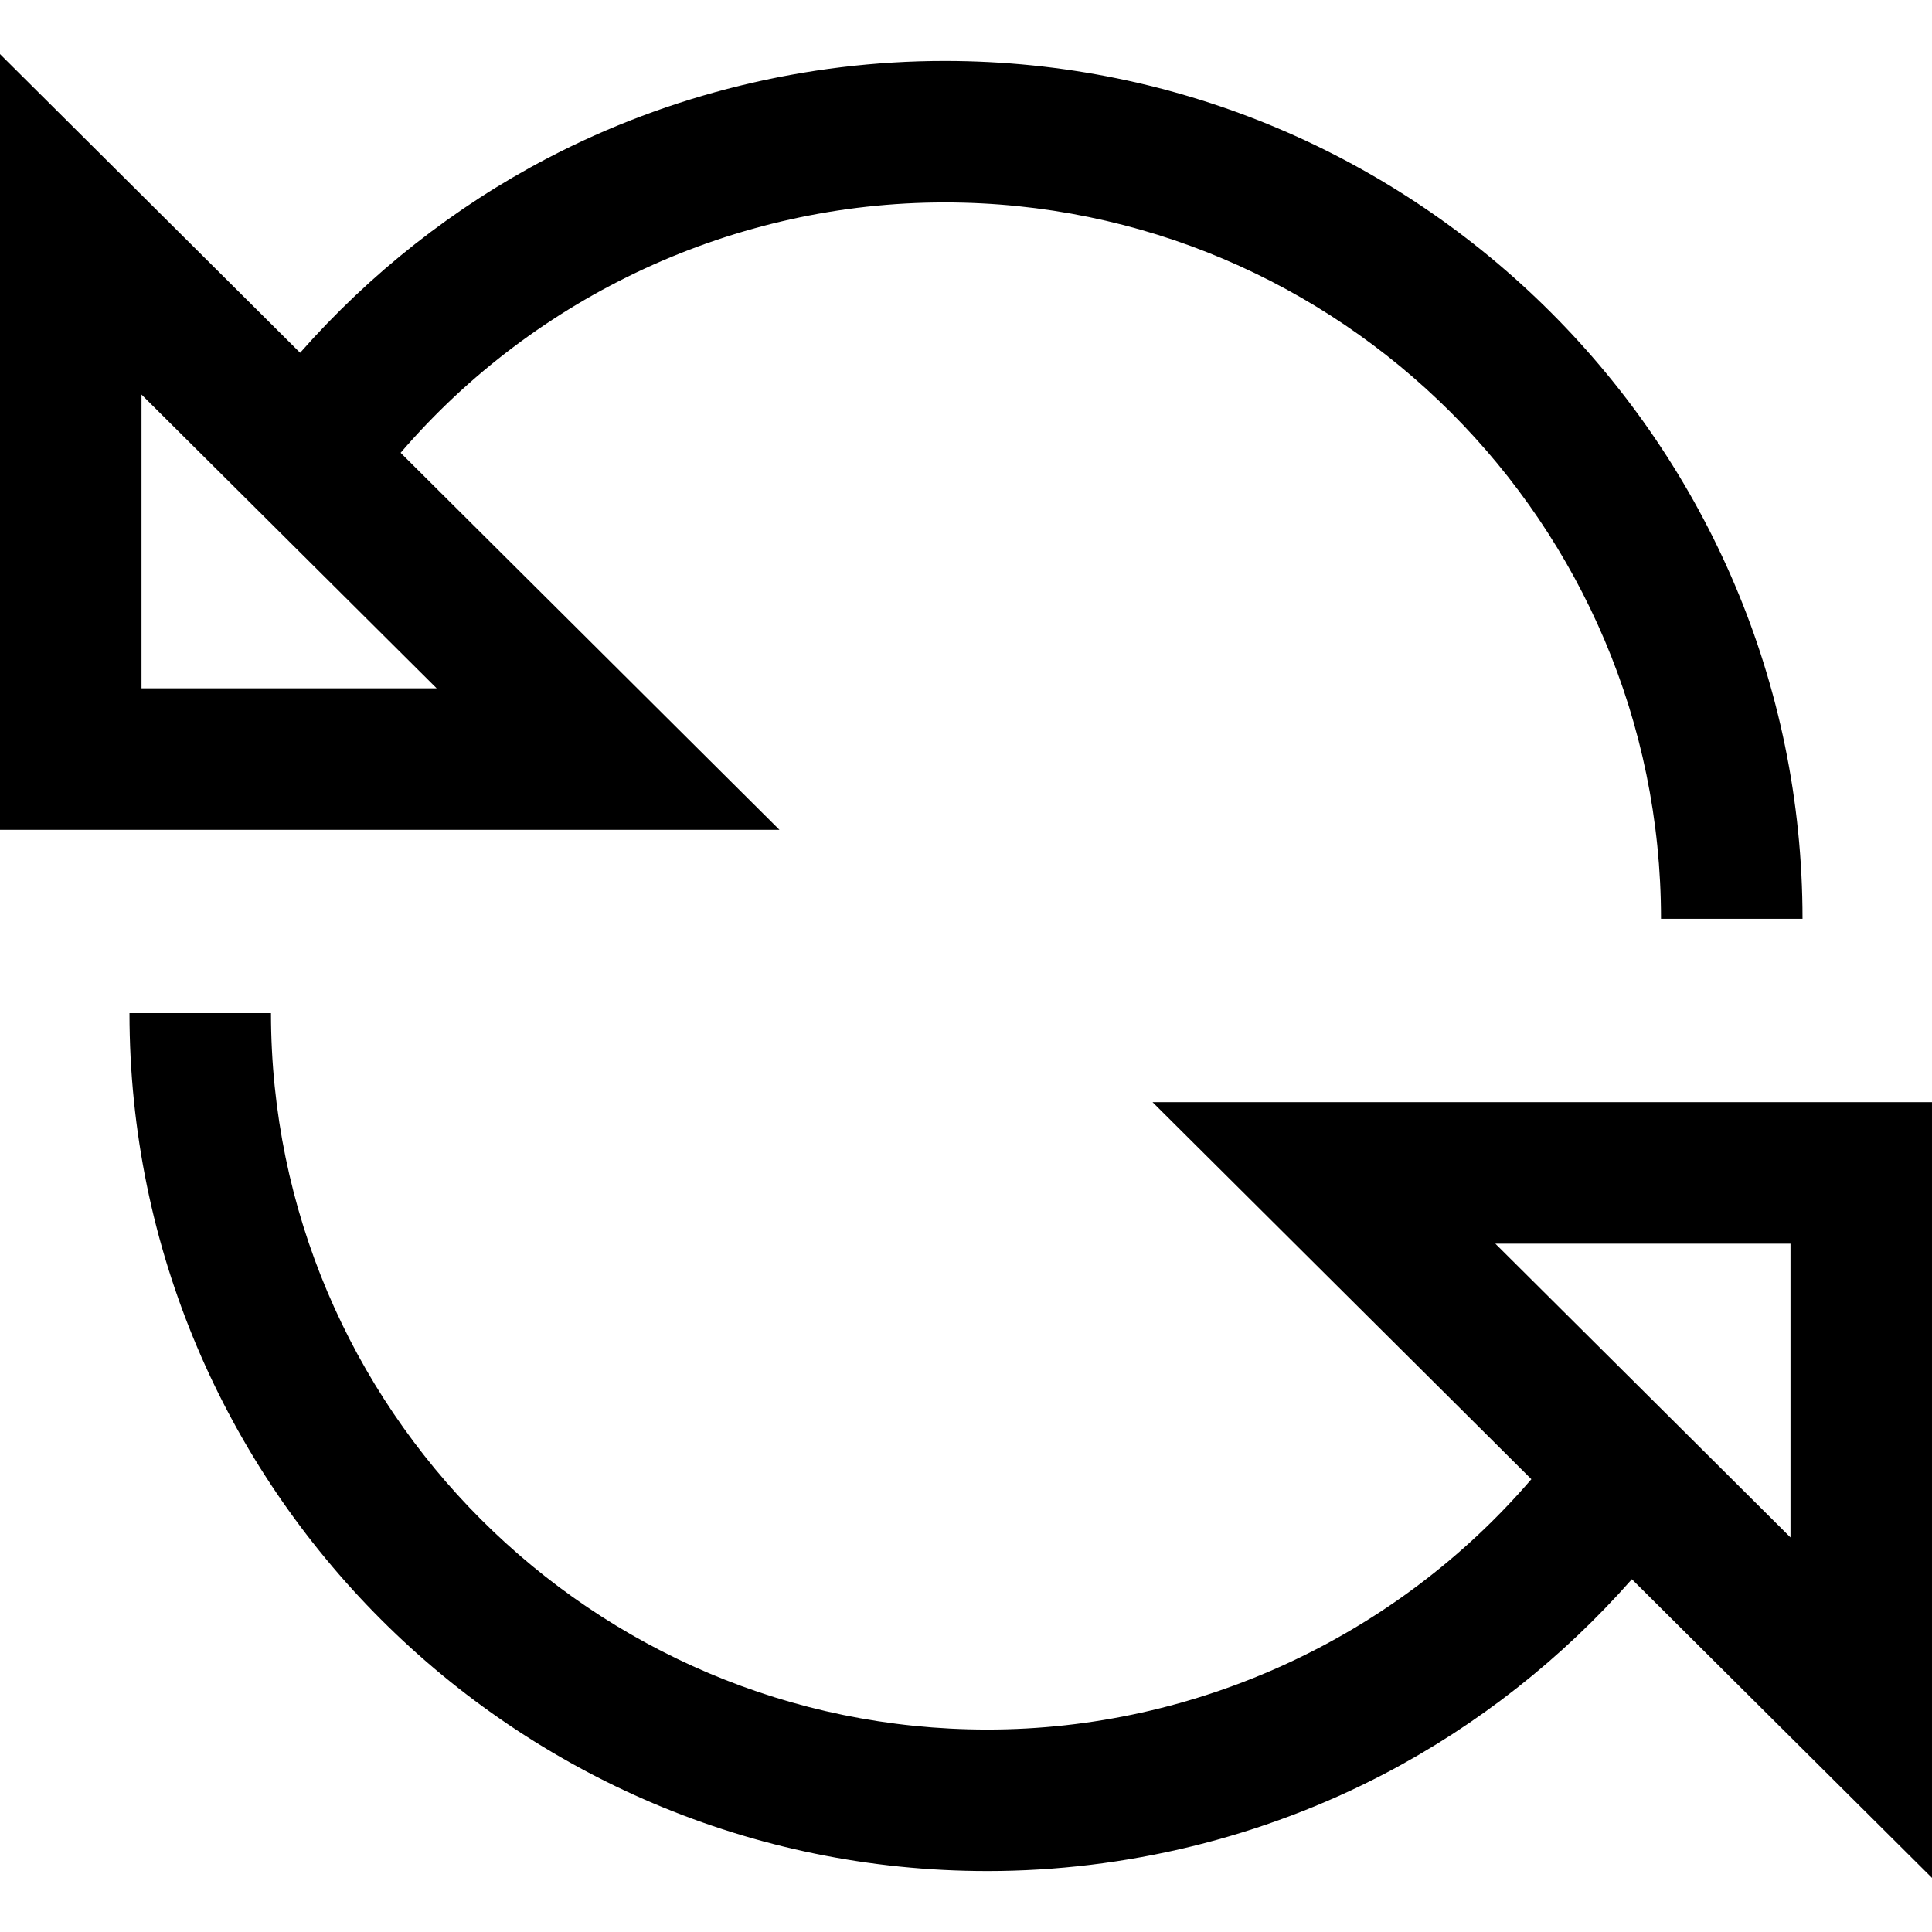
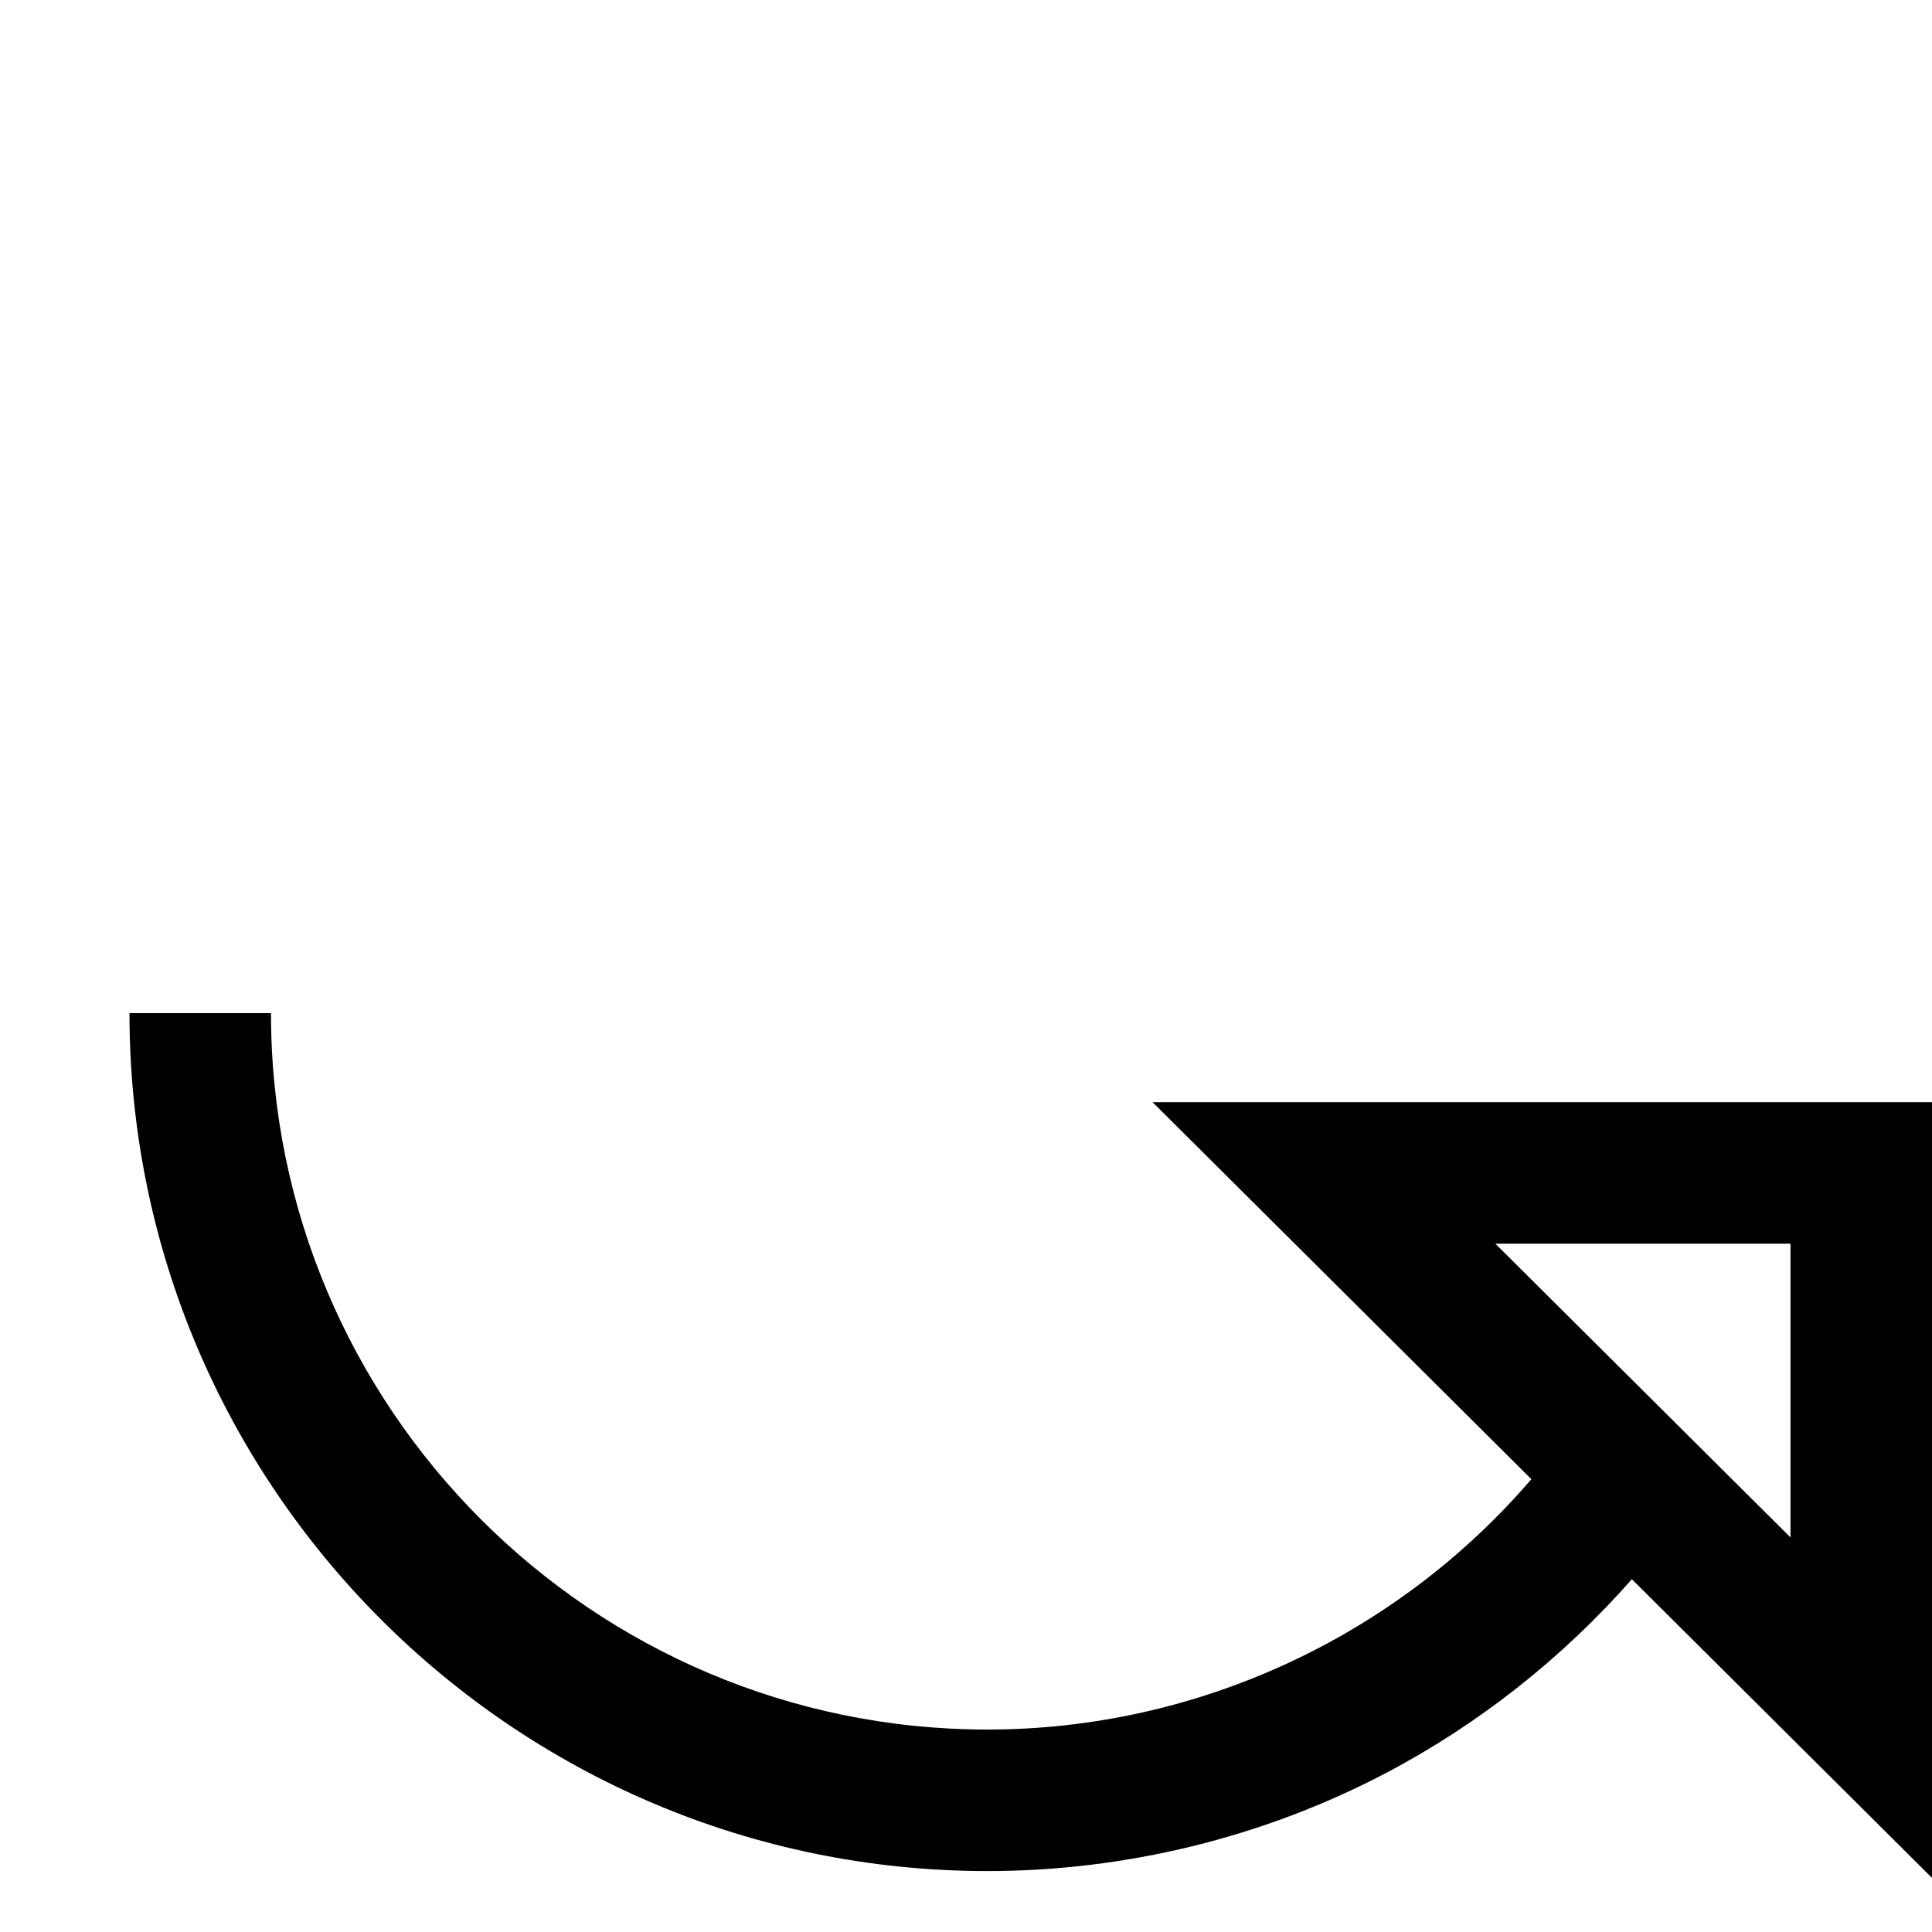
<svg xmlns="http://www.w3.org/2000/svg" version="1.1" id="Layer_1" x="0px" y="0px" viewBox="0 0 409.586 409.586" style="enable-background:new 0 0 409.586 409.586;" xml:space="preserve">
  <g>
    <path d="M409.586,233.661H244.34l80.313,79.929c-28.718,33.439-70.947,53.076-115.329,53.076   c-83.744,0-151.874-68.13-151.874-151.874h-30c0,100.286,81.588,181.874,181.874,181.874c29.28,0,58.387-7.127,84.171-20.611   c19.796-10.352,37.67-24.454,52.464-41.261l63.626,63.322V233.661z M379.586,325.935l-62.574-62.274h62.574V325.935z" />
-     <path d="M84.932,95.995c28.719-33.439,70.949-53.076,115.33-53.076c83.743,0,151.874,68.13,151.874,151.874h30   c0-100.286-81.588-181.874-181.874-181.874c-29.28,0-58.386,7.127-84.171,20.611C96.295,43.882,78.42,57.984,63.626,74.791   L0,11.469v164.456h165.246L84.932,95.995z M30,83.651l62.573,62.274H30V83.651z" />
  </g>
  <g>
</g>
  <g>
</g>
  <g>
</g>
  <g>
</g>
  <g>
</g>
  <g>
</g>
  <g>
</g>
  <g>
</g>
  <g>
</g>
  <g>
</g>
  <g>
</g>
  <g>
</g>
  <g>
</g>
  <g>
</g>
  <g>
</g>
</svg>